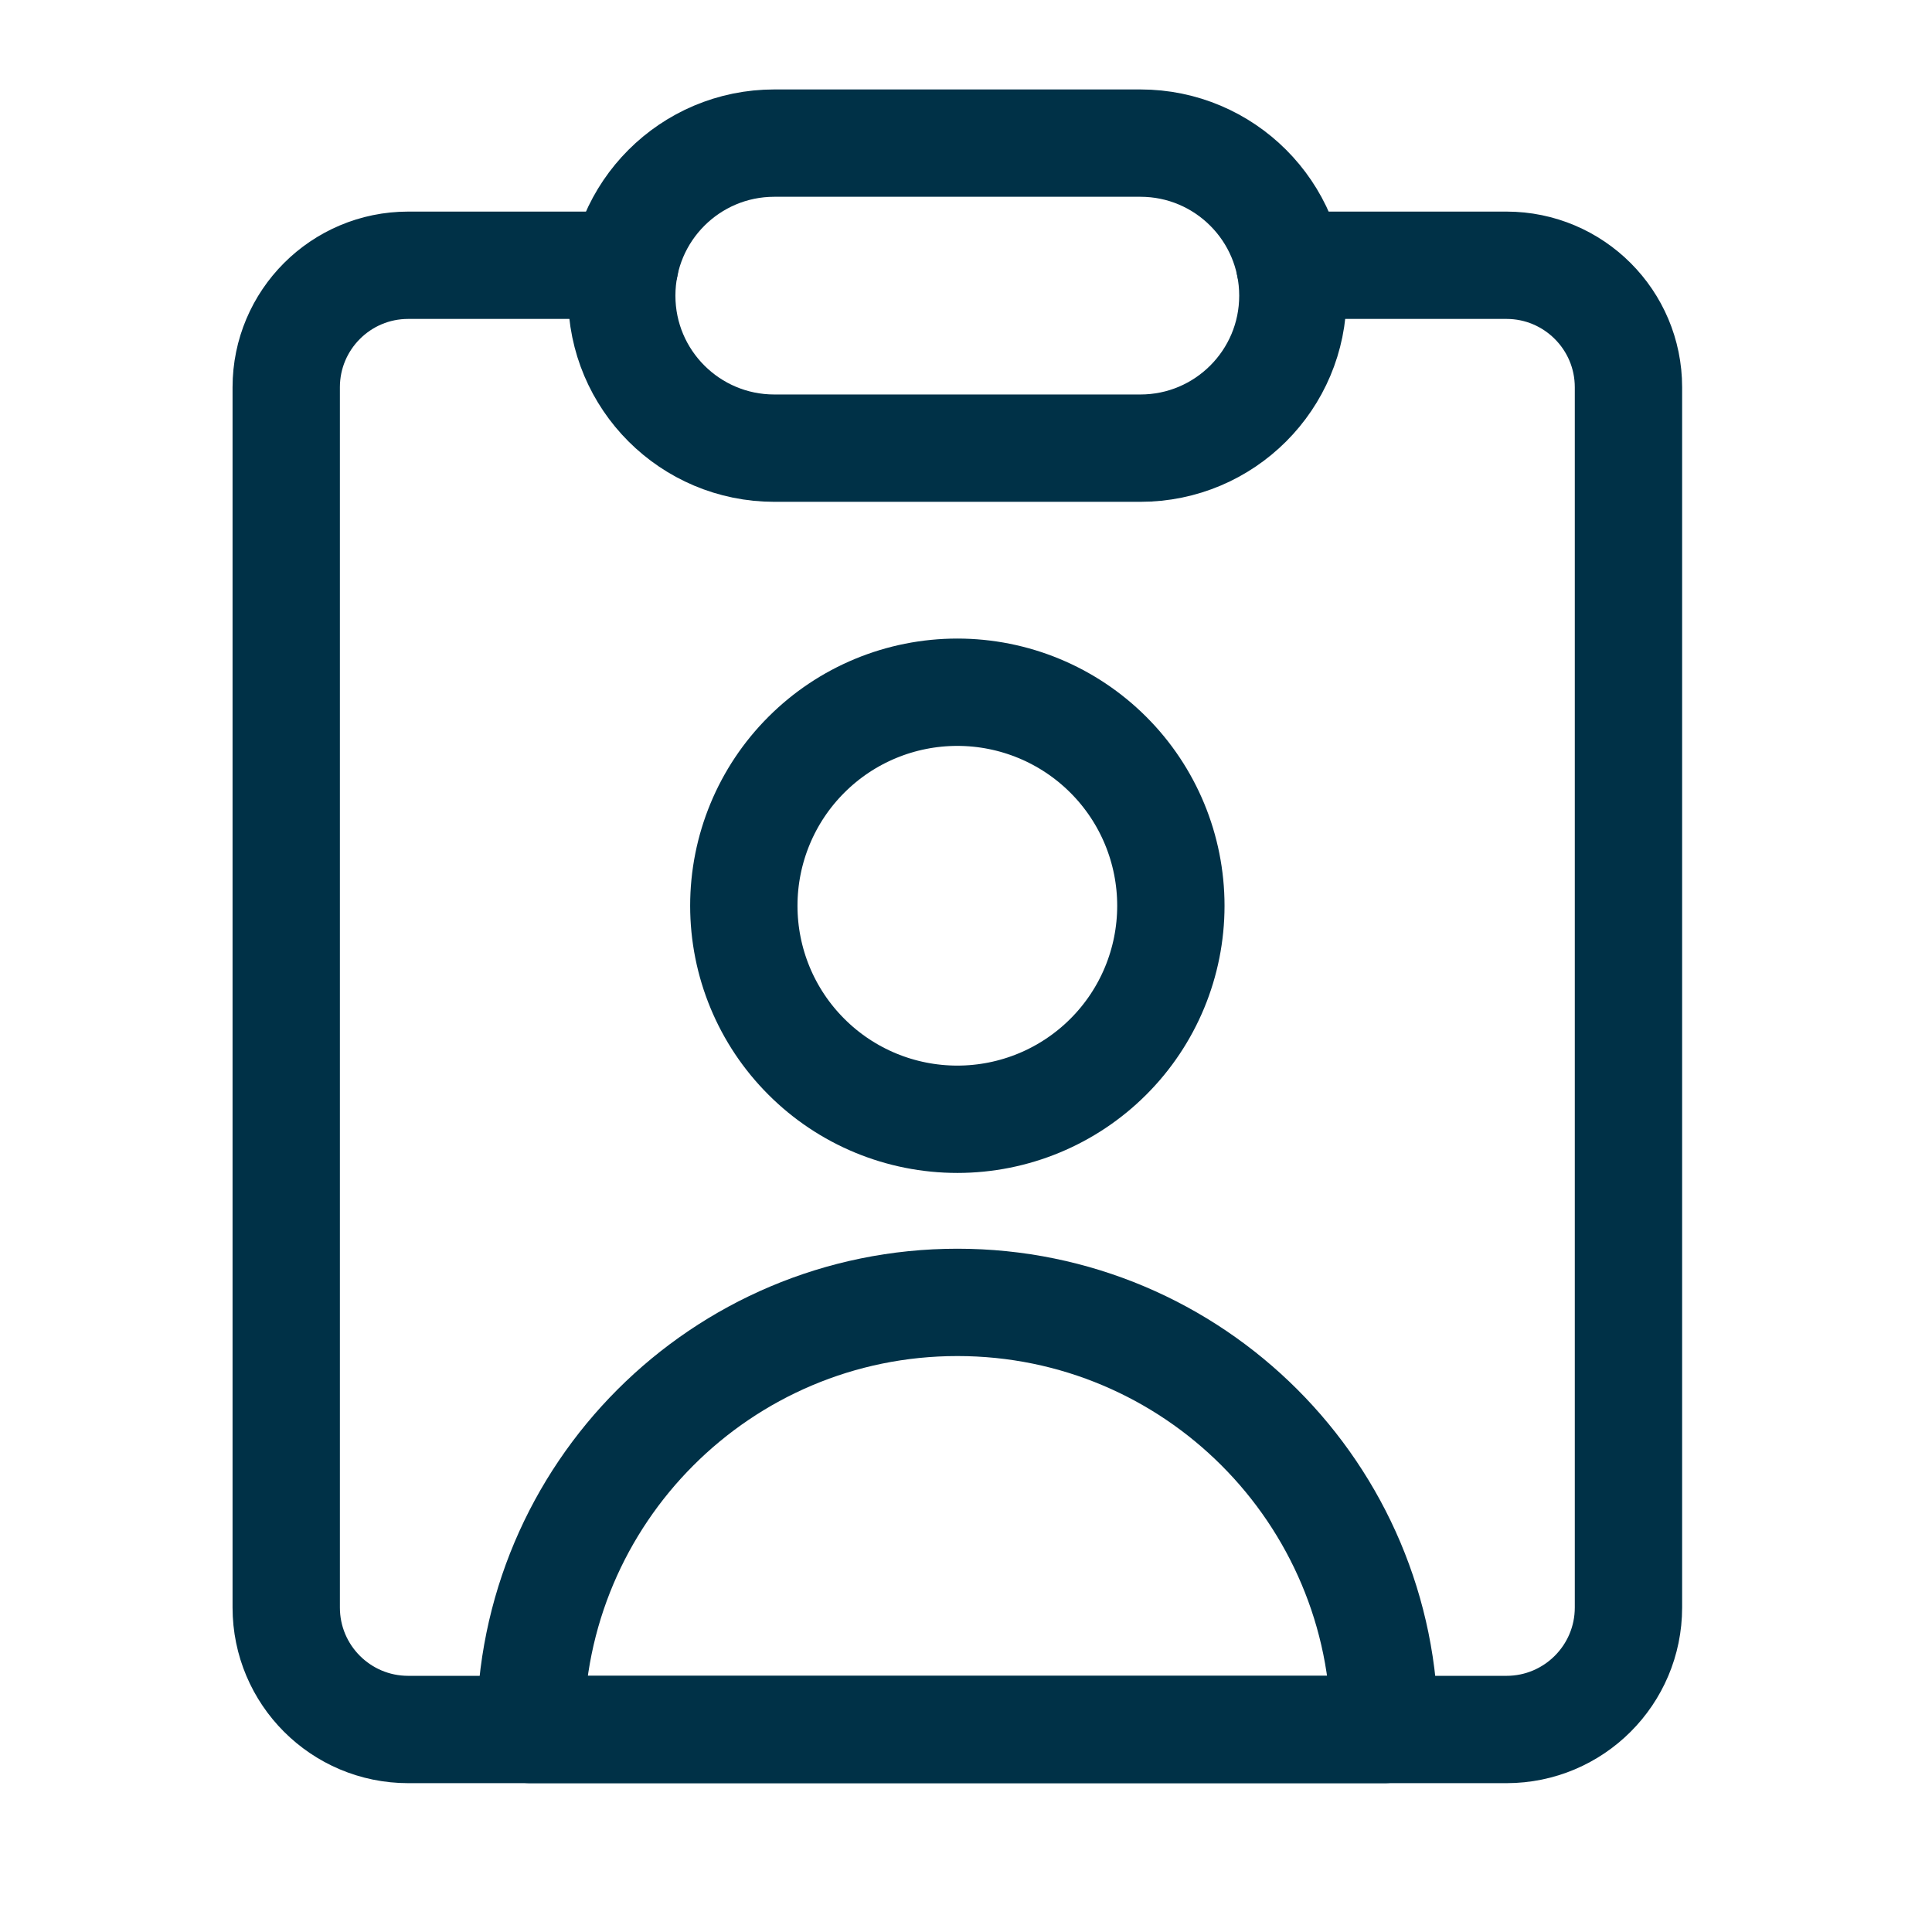
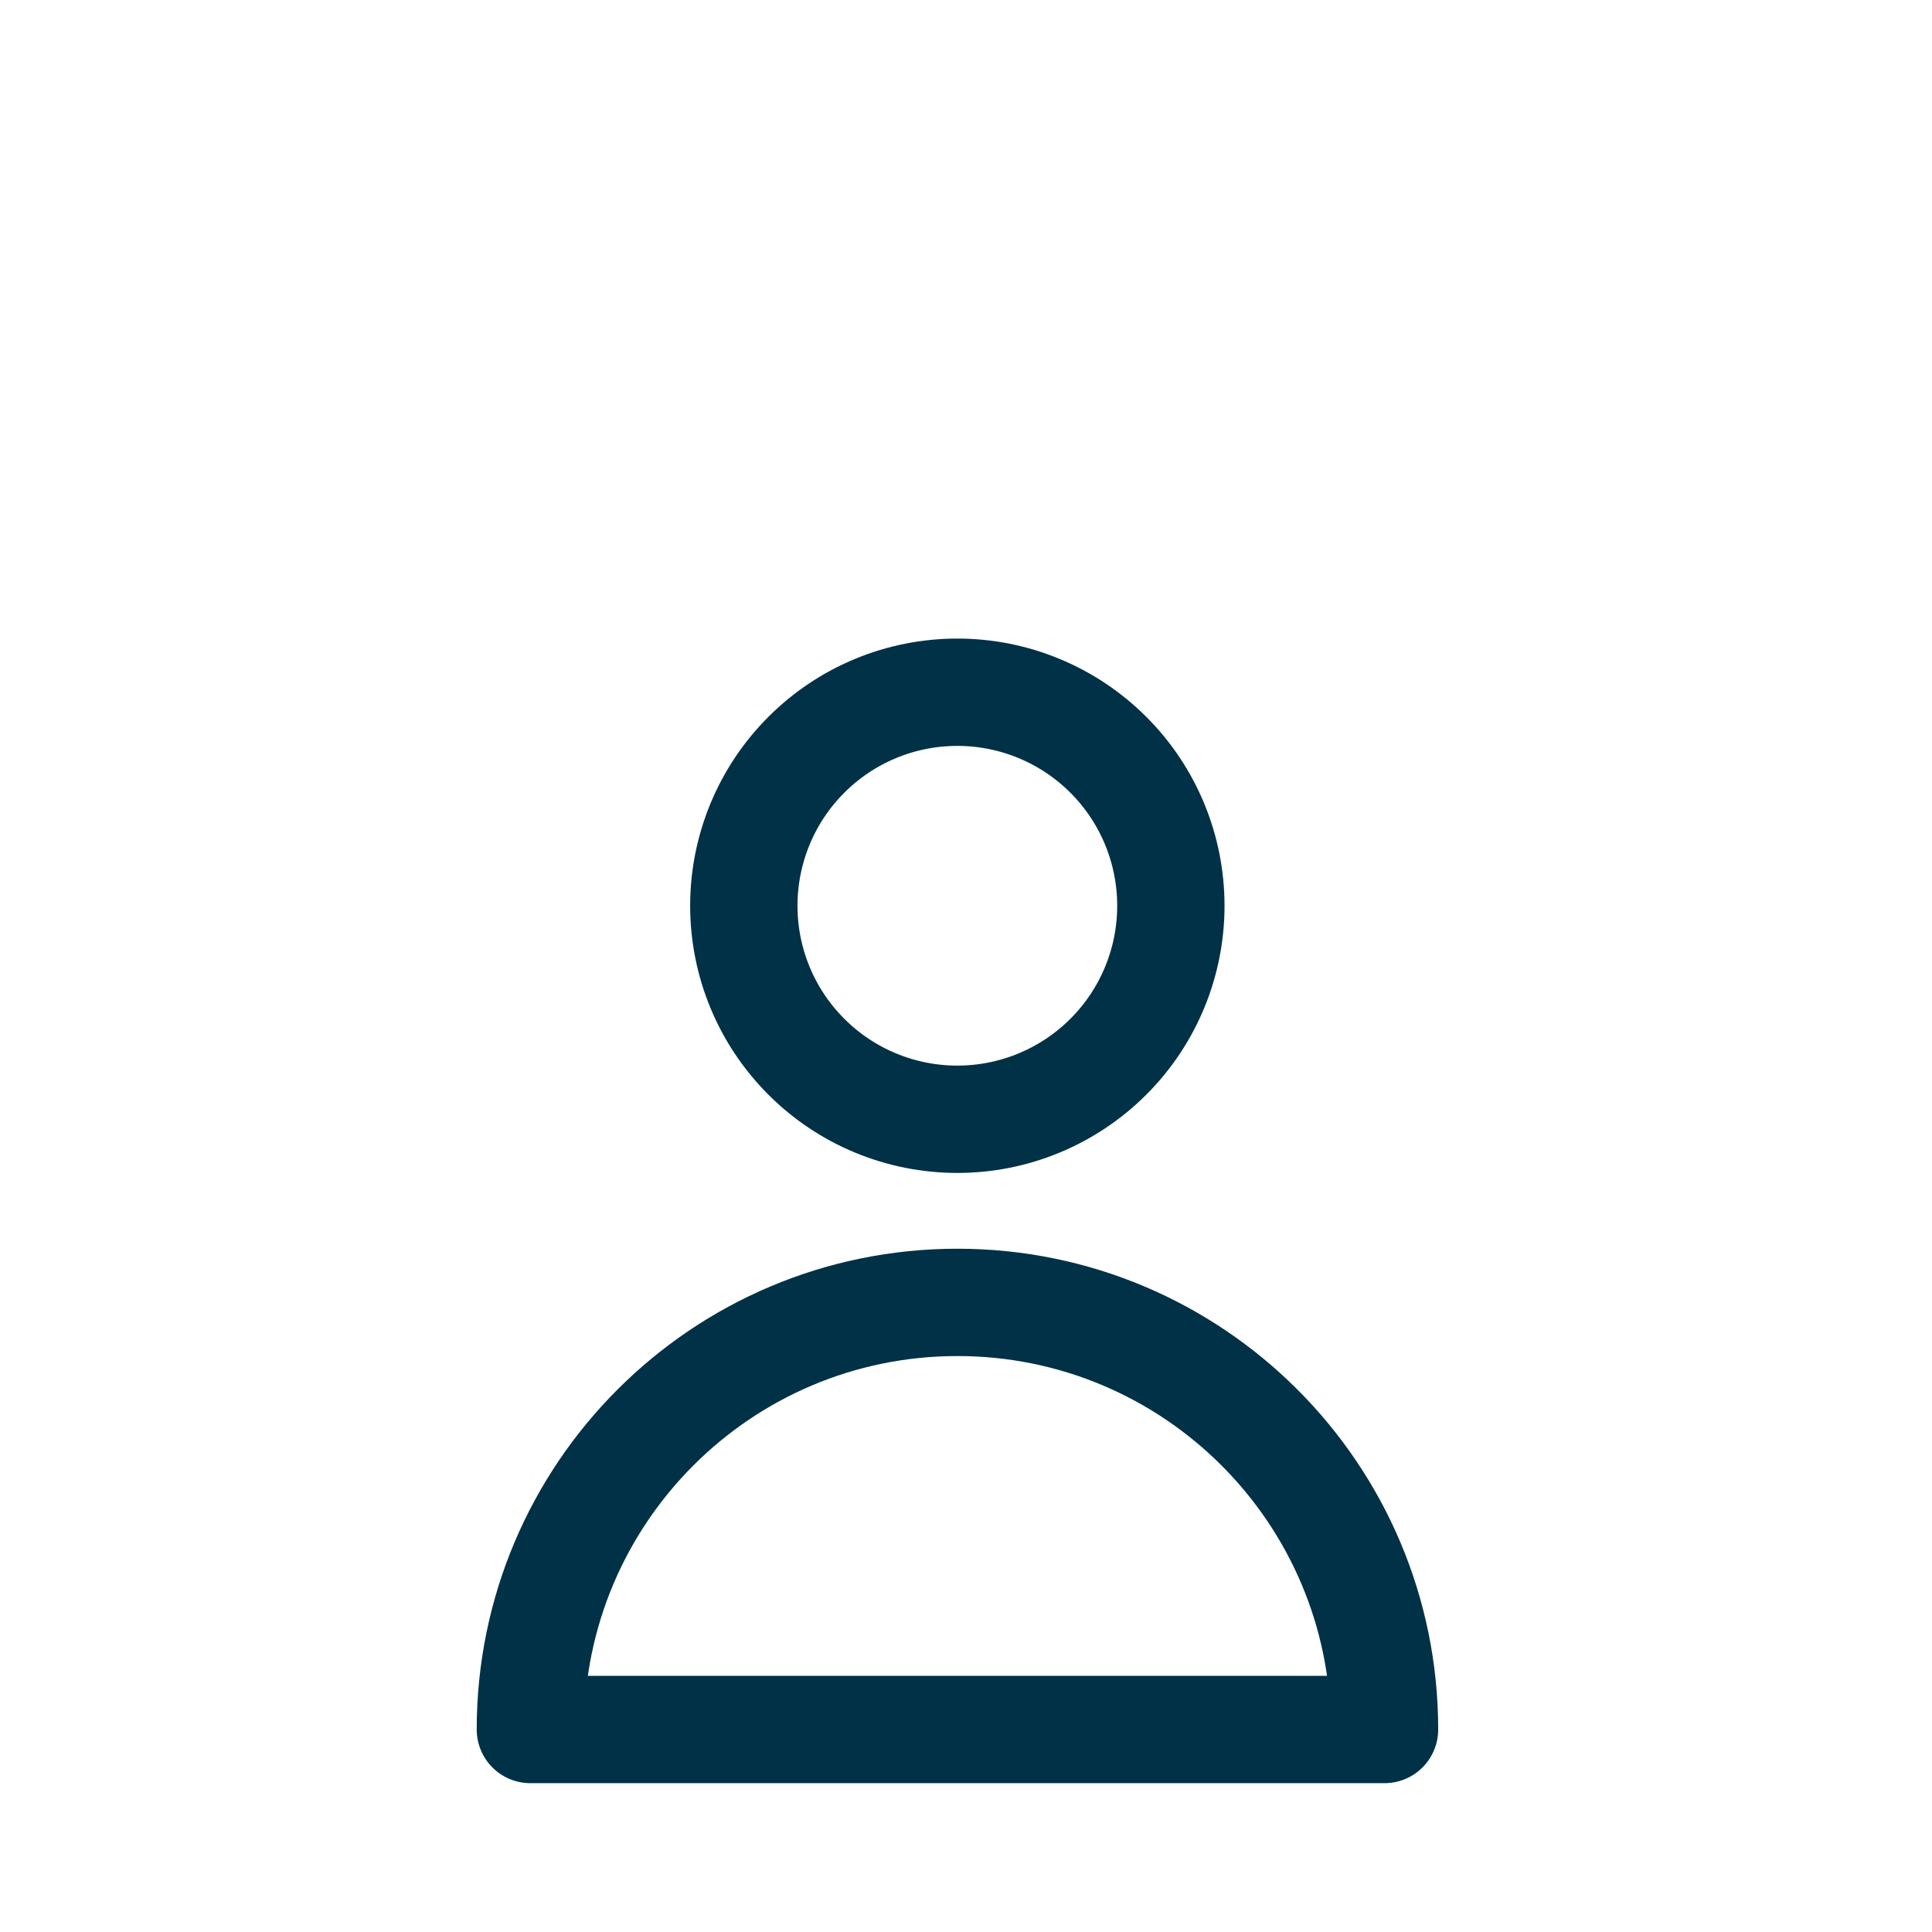
<svg xmlns="http://www.w3.org/2000/svg" width="27" height="27" viewBox="0 0 27 27" fill="none">
-   <path d="M18.026 3.707H21.053C21.994 3.707 22.758 4.471 22.758 5.412V22.465C22.758 23.407 21.994 24.17 21.053 24.17H5.705C4.763 24.17 4 23.407 4 22.465V5.412C4 4.471 4.763 3.707 5.705 3.707H8.732" stroke="#003147" stroke-width="1.5" stroke-linecap="round" stroke-linejoin="round" />
-   <path d="M15.937 6.263H10.821C9.644 6.263 8.689 5.309 8.689 4.132C8.689 2.954 9.644 2 10.821 2H15.937C17.114 2 18.068 2.954 18.068 4.132C18.068 5.309 17.114 6.263 15.937 6.263Z" stroke="#003147" stroke-width="1.5" stroke-linecap="round" stroke-linejoin="round" />
  <path d="M10.395 12.658C10.395 13.45 10.709 14.209 11.269 14.768C11.828 15.328 12.587 15.642 13.379 15.642C14.17 15.642 14.929 15.328 15.489 14.768C16.049 14.209 16.363 13.45 16.363 12.658C16.363 11.867 16.049 11.107 15.489 10.548C14.929 9.988 14.17 9.674 13.379 9.674C12.587 9.674 11.828 9.988 11.269 10.548C10.709 11.107 10.395 11.867 10.395 12.658Z" stroke="#003147" stroke-width="1.5" stroke-linecap="round" stroke-linejoin="round" />
  <path d="M13.38 18.201C10.084 18.201 7.412 20.873 7.412 24.17H19.349C19.349 20.873 16.677 18.201 13.38 18.201Z" stroke="#003147" stroke-width="1.5" stroke-linecap="round" stroke-linejoin="round" />
</svg>